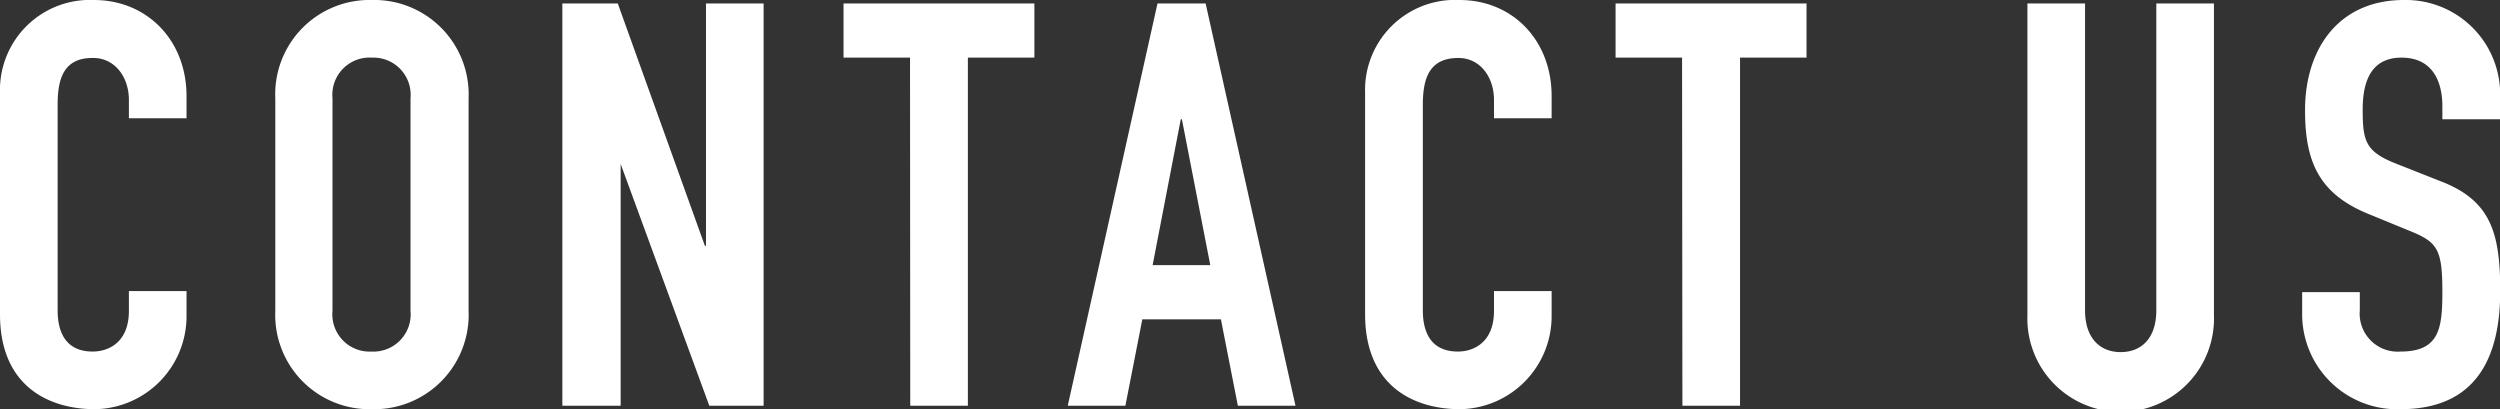
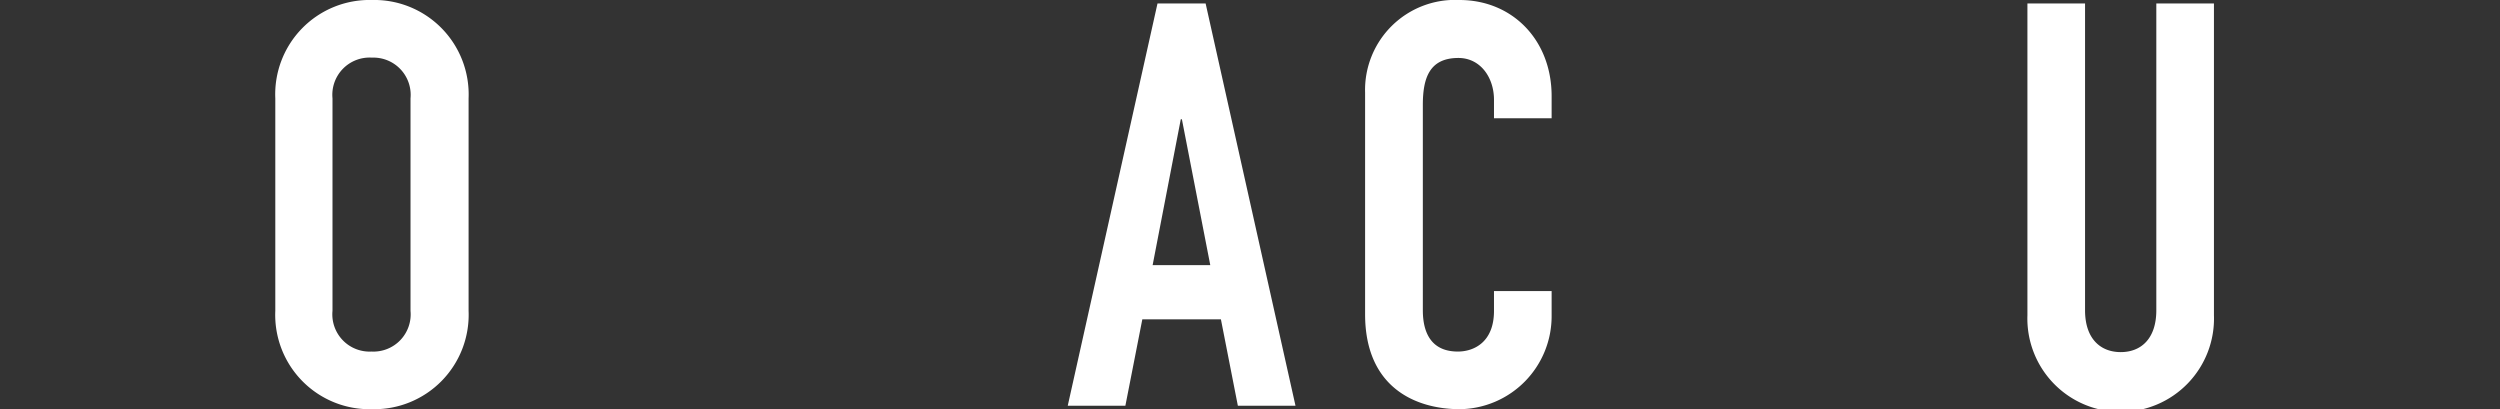
<svg xmlns="http://www.w3.org/2000/svg" viewBox="0 0 225.57 36.92">
  <rect x="0" y="0" width="225.57" height="36.92" fill="#333333" stroke="none" />
  <defs>
    <style>.cls-1{fill:#fff;}</style>
  </defs>
  <title>contactus</title>
  <g id="レイヤー_2" data-name="レイヤー 2">
    <g id="レイヤー_1-2" data-name="レイヤー 1">
-       <path class="cls-1" d="M16.83,28.51a8.39,8.39,0,0,1-8.26,8.41C4.59,36.92,0,35,0,28.35v-20A8.12,8.12,0,0,1,8.47,0c4.79,0,8.36,3.62,8.36,8.67v2h-5.2V9c0-2-1.23-3.77-3.22-3.77C5.81,5.2,5.2,7,5.2,9.43V28c0,2.09.82,3.72,3.16,3.72,1.43,0,3.27-.82,3.27-3.67V26.26h5.2Z" />
      <path class="cls-1" d="M24.84,8.87A8.51,8.51,0,0,1,33.56,0a8.52,8.52,0,0,1,8.72,8.87V28.05a8.52,8.52,0,0,1-8.72,8.87,8.51,8.51,0,0,1-8.72-8.87ZM30,28.05a3.36,3.36,0,0,0,3.52,3.67,3.36,3.36,0,0,0,3.52-3.67V8.87A3.36,3.36,0,0,0,33.56,5.2,3.36,3.36,0,0,0,30,8.87Z" />
-       <path class="cls-1" d="M50.74.31h5L63.6,22.18h.1V.31h5.2v36.3H64l-8-21.82H56V36.61H50.74Z" />
-       <path class="cls-1" d="M82.11,5.2h-6V.31H93.33V5.2h-6V36.61h-5.2Z" />
      <path class="cls-1" d="M104.44.31h4.34l8.11,36.3h-5.2l-1.53-7.8h-7.09l-1.53,7.8h-5.2Zm2.2,10.45h-.1L104,23.92h5.2Z" />
      <path class="cls-1" d="M140,28.51a8.39,8.39,0,0,1-8.26,8.41c-4,0-8.57-1.94-8.57-8.57v-20A8.12,8.12,0,0,1,131.68,0C136.47,0,140,3.62,140,8.67v2h-5.2V9c0-2-1.22-3.77-3.21-3.77-2.6,0-3.21,1.79-3.21,4.23V28c0,2.09.81,3.72,3.16,3.72,1.42,0,3.26-.82,3.26-3.67V26.26H140Z" />
-       <path class="cls-1" d="M151.77,5.2h-6V.31H163V5.2h-6V36.61h-5.2Z" />
      <path class="cls-1" d="M199.76,28.45a8.42,8.42,0,1,1-16.83,0V.31h5.2V28c0,2.55,1.38,3.77,3.22,3.77s3.21-1.22,3.21-3.77V.31h5.2Z" />
-       <path class="cls-1" d="M225.57,10.76h-5.2V9.59c0-2.4-1-4.39-3.68-4.39-2.85,0-3.51,2.3-3.51,4.69,0,2.81.25,3.78,2.95,4.85l4,1.58c4.59,1.73,5.46,4.64,5.46,9.94,0,6.12-2.25,10.66-9,10.66a8.57,8.57,0,0,1-8.87-8.62V26.36h5.2V28a3.43,3.43,0,0,0,3.67,3.72c3.52,0,3.78-2.09,3.78-5.41,0-3.87-.46-4.48-3-5.5l-3.73-1.53c-4.48-1.84-5.66-4.8-5.66-9.34,0-5.5,3-9.94,8.93-9.94a8.51,8.51,0,0,1,8.67,8.21Z" />
    </g>
  </g>
</svg>